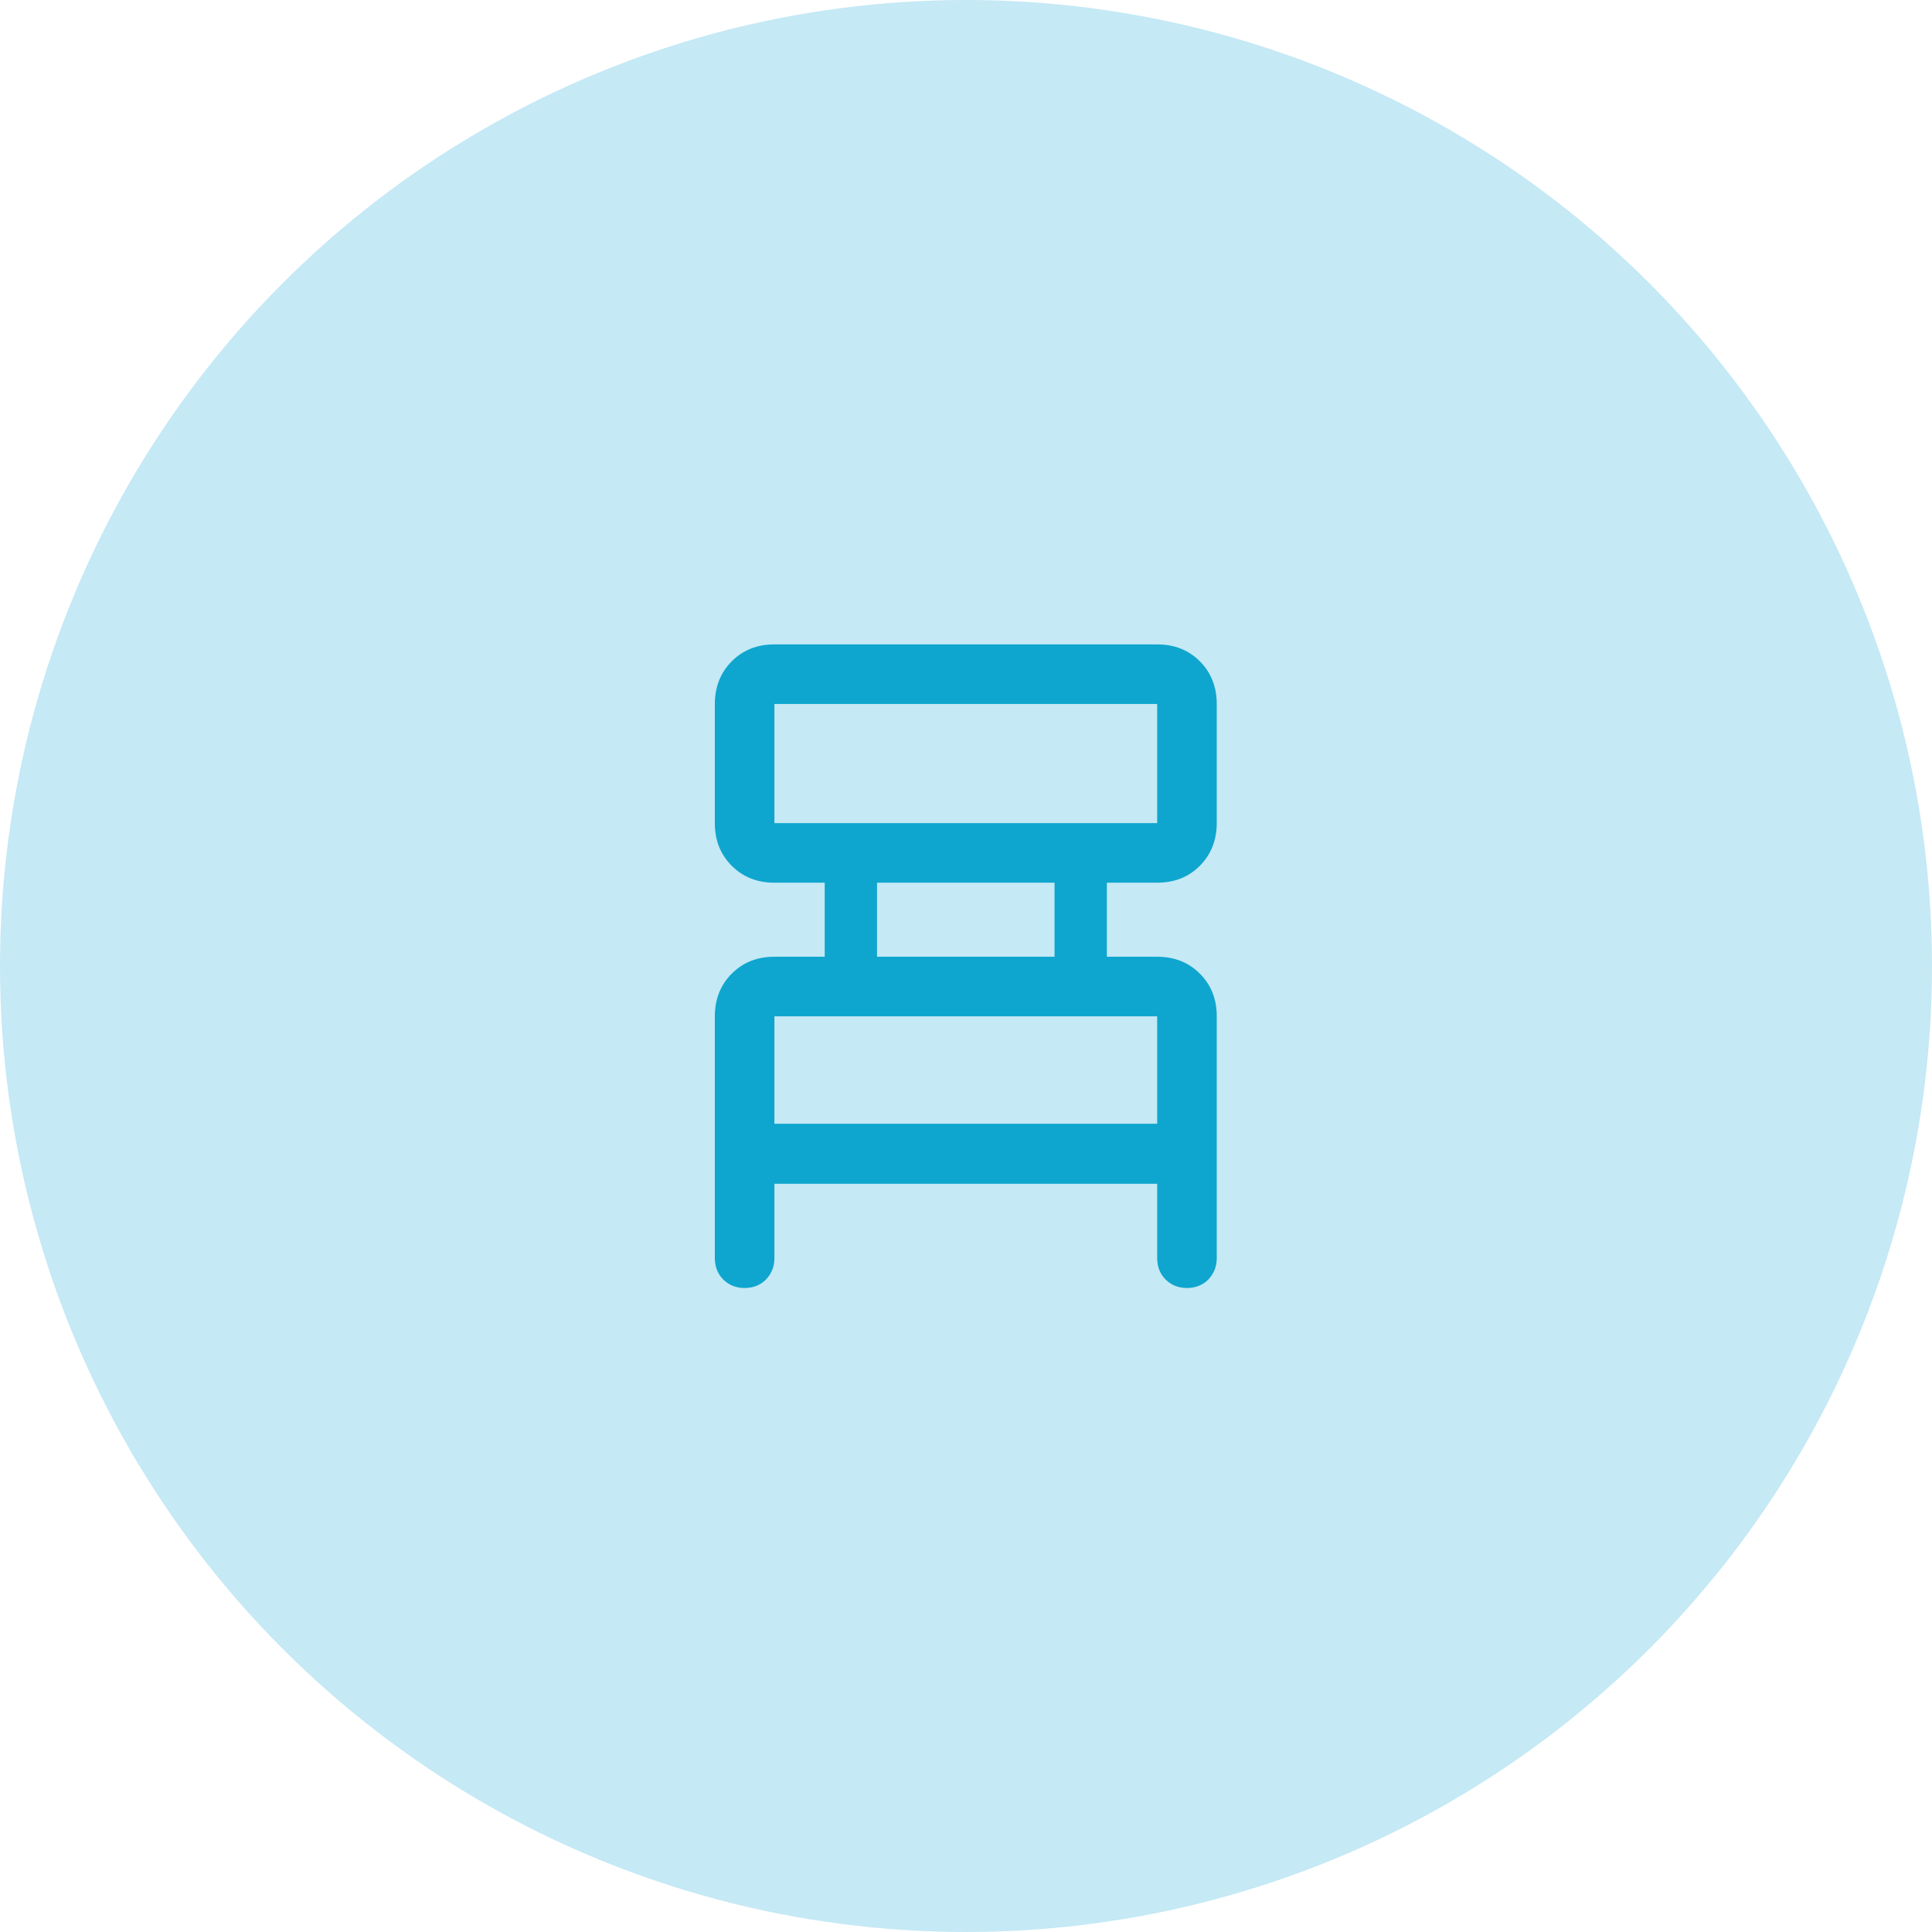
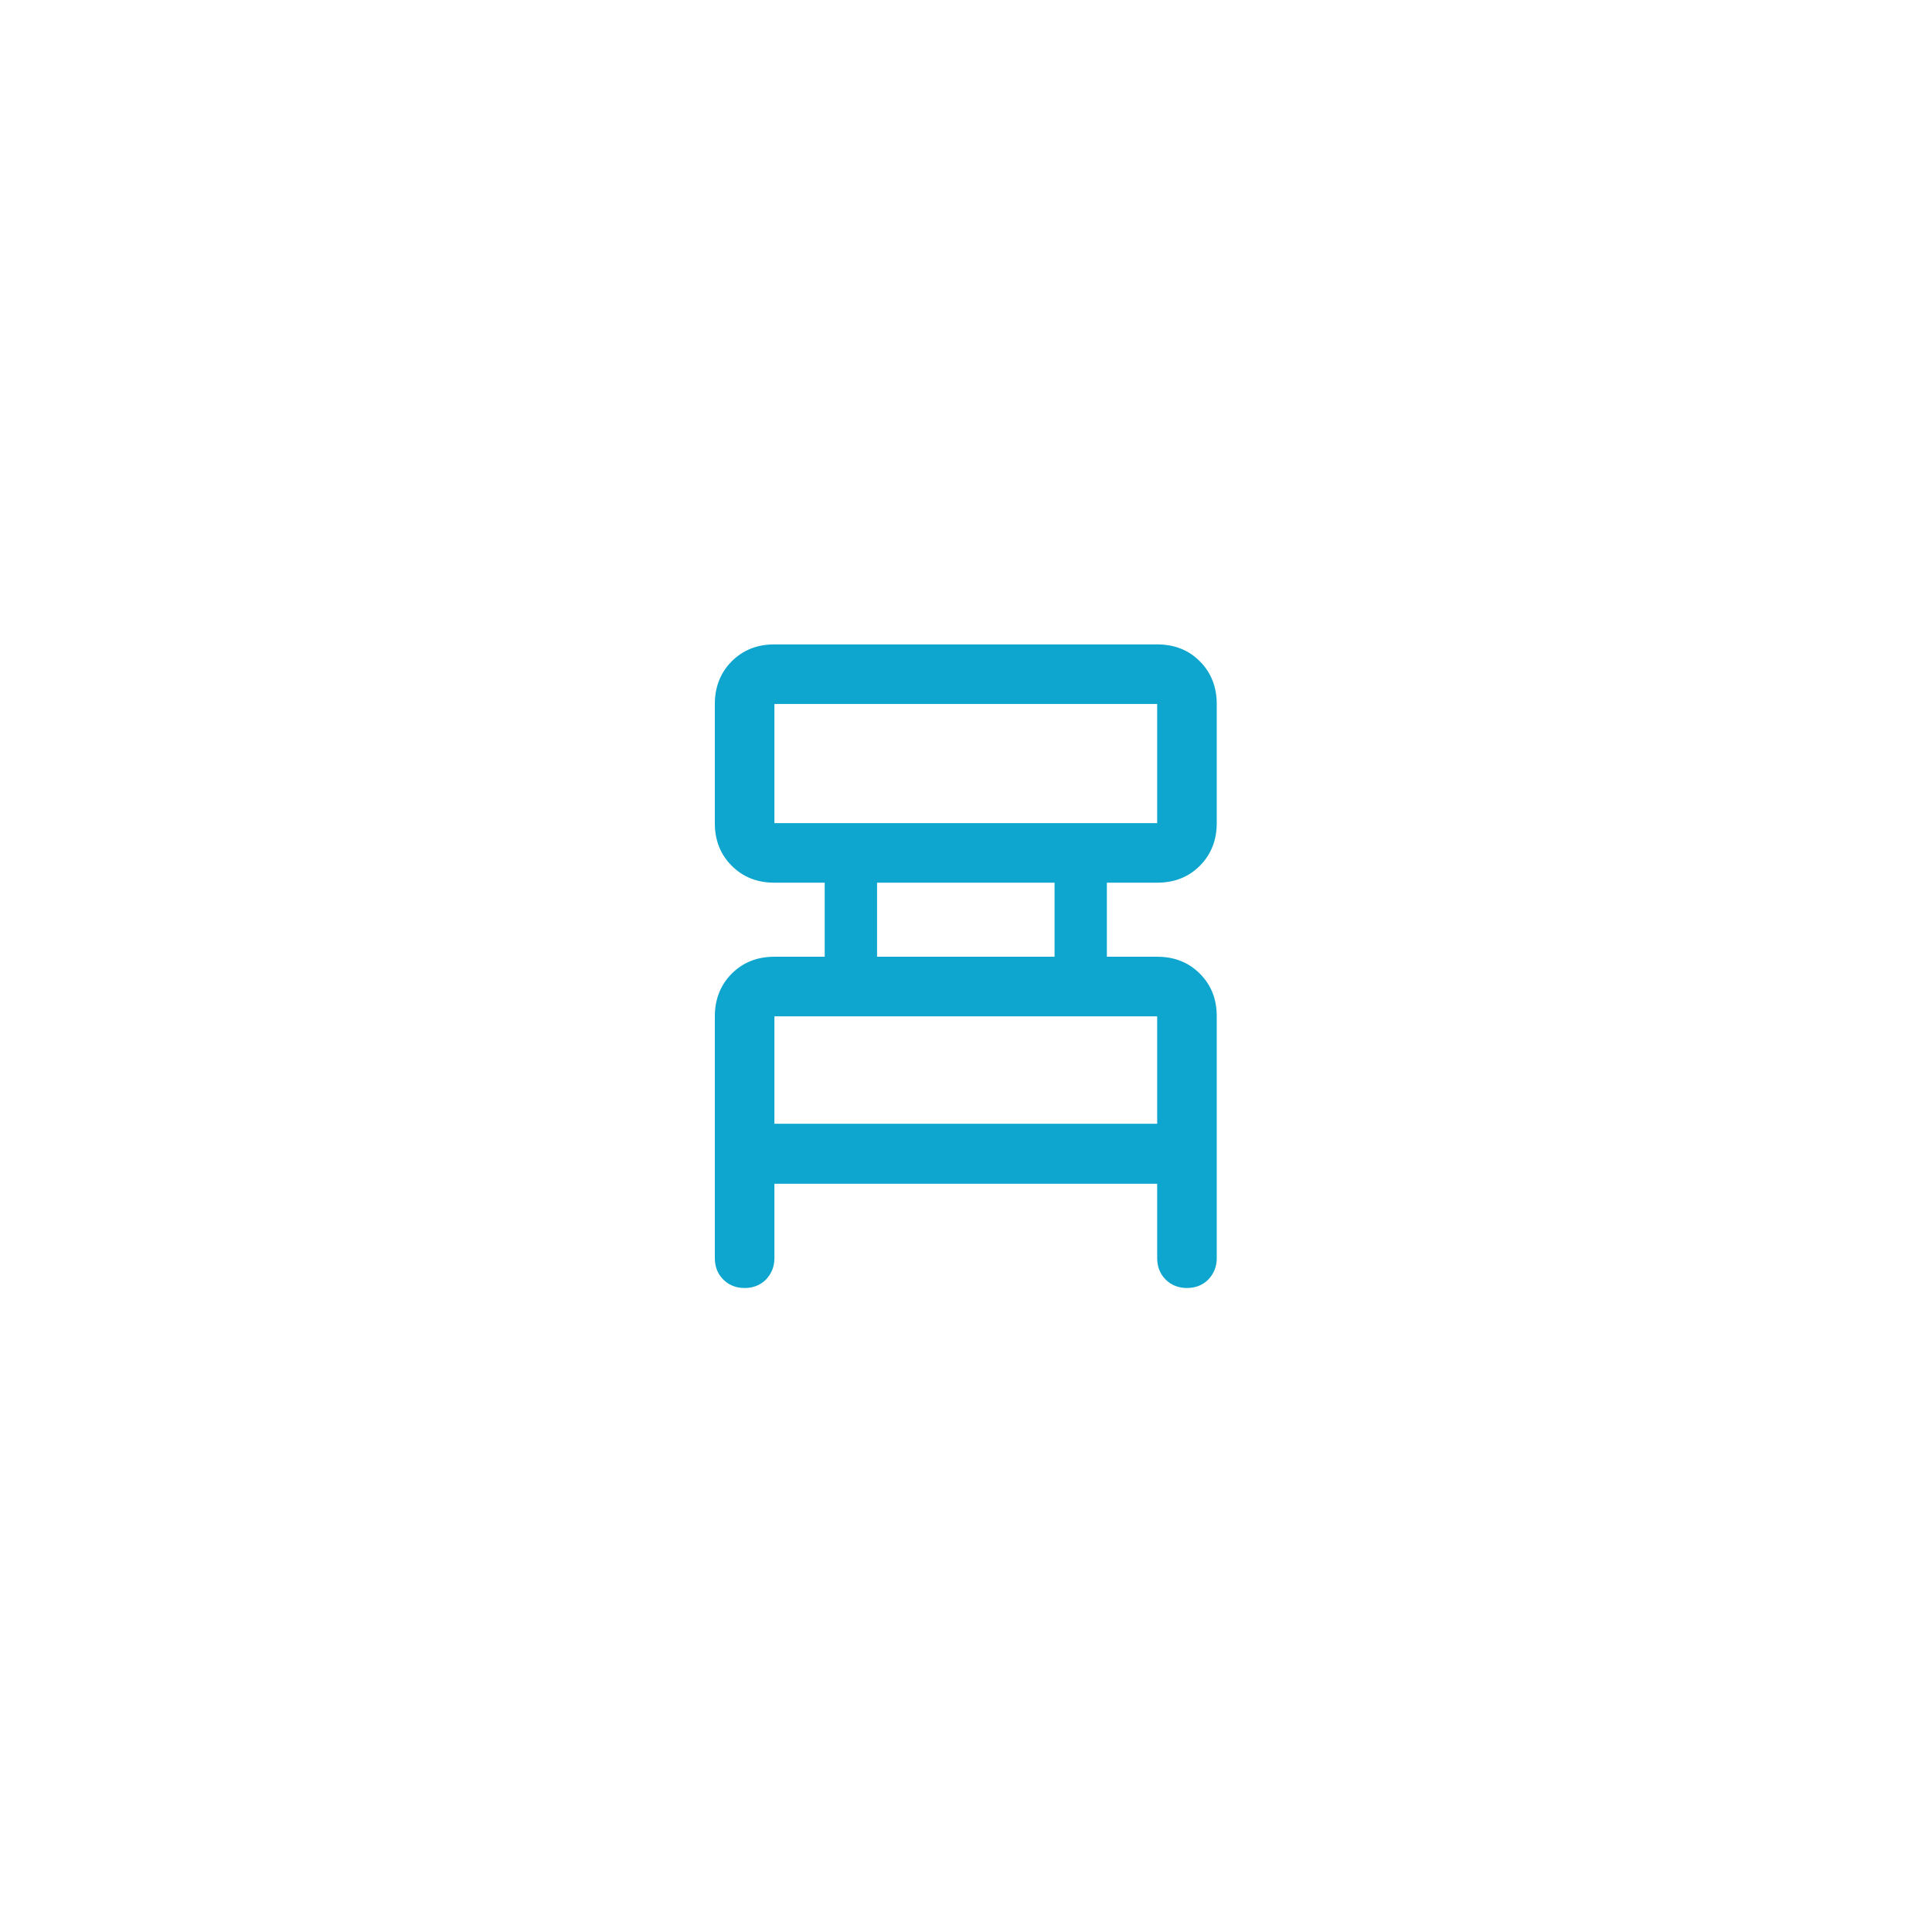
<svg xmlns="http://www.w3.org/2000/svg" id="Réteg_2" data-name="Réteg 2" viewBox="0 0 48 48">
  <defs>
    <style>
      .cls-1 {
        fill: none;
      }

      .cls-2 {
        fill: #0ea6ce;
      }

      .cls-3 {
        fill: #c5e9f5;
      }
    </style>
  </defs>
  <g id="Réteg_1" data-name="Réteg 1">
    <g>
      <g>
-         <circle class="cls-3" cx="24" cy="24" r="24" />
-         <rect class="cls-1" x="12" y="12" width="24" height="24" />
-       </g>
+         </g>
      <path class="cls-2" d="m19.24,29.41v1.85c0,.21-.07.38-.21.53-.14.14-.32.21-.53.21s-.39-.07-.53-.21c-.14-.14-.21-.32-.21-.53v-6.01c0-.42.14-.78.42-1.06.28-.28.63-.42,1.06-.42h1.25v-1.84h-1.25c-.43,0-.78-.14-1.06-.42-.28-.28-.42-.63-.42-1.06v-2.96c0-.42.14-.78.42-1.06.28-.28.63-.42,1.06-.42h9.51c.43,0,.78.14,1.06.42.28.28.42.64.42,1.06v2.96c0,.42-.14.78-.42,1.06s-.63.42-1.06.42h-1.25v1.84h1.25c.43,0,.78.14,1.06.42.28.28.42.63.42,1.06v6.01c0,.21-.07.38-.21.53-.14.14-.32.21-.53.21s-.39-.07-.53-.21c-.14-.14-.21-.32-.21-.53v-1.85h-9.51Zm0-8.96h9.51v-2.96h-9.51v2.96Zm2.55,3.32h4.41v-1.84h-4.41v1.84Zm-2.55,4.15h9.51v-2.67h-9.51v2.67Zm0-7.47v-2.96,2.96Zm0,7.47v-2.67,2.67Z" />
    </g>
  </g>
</svg>